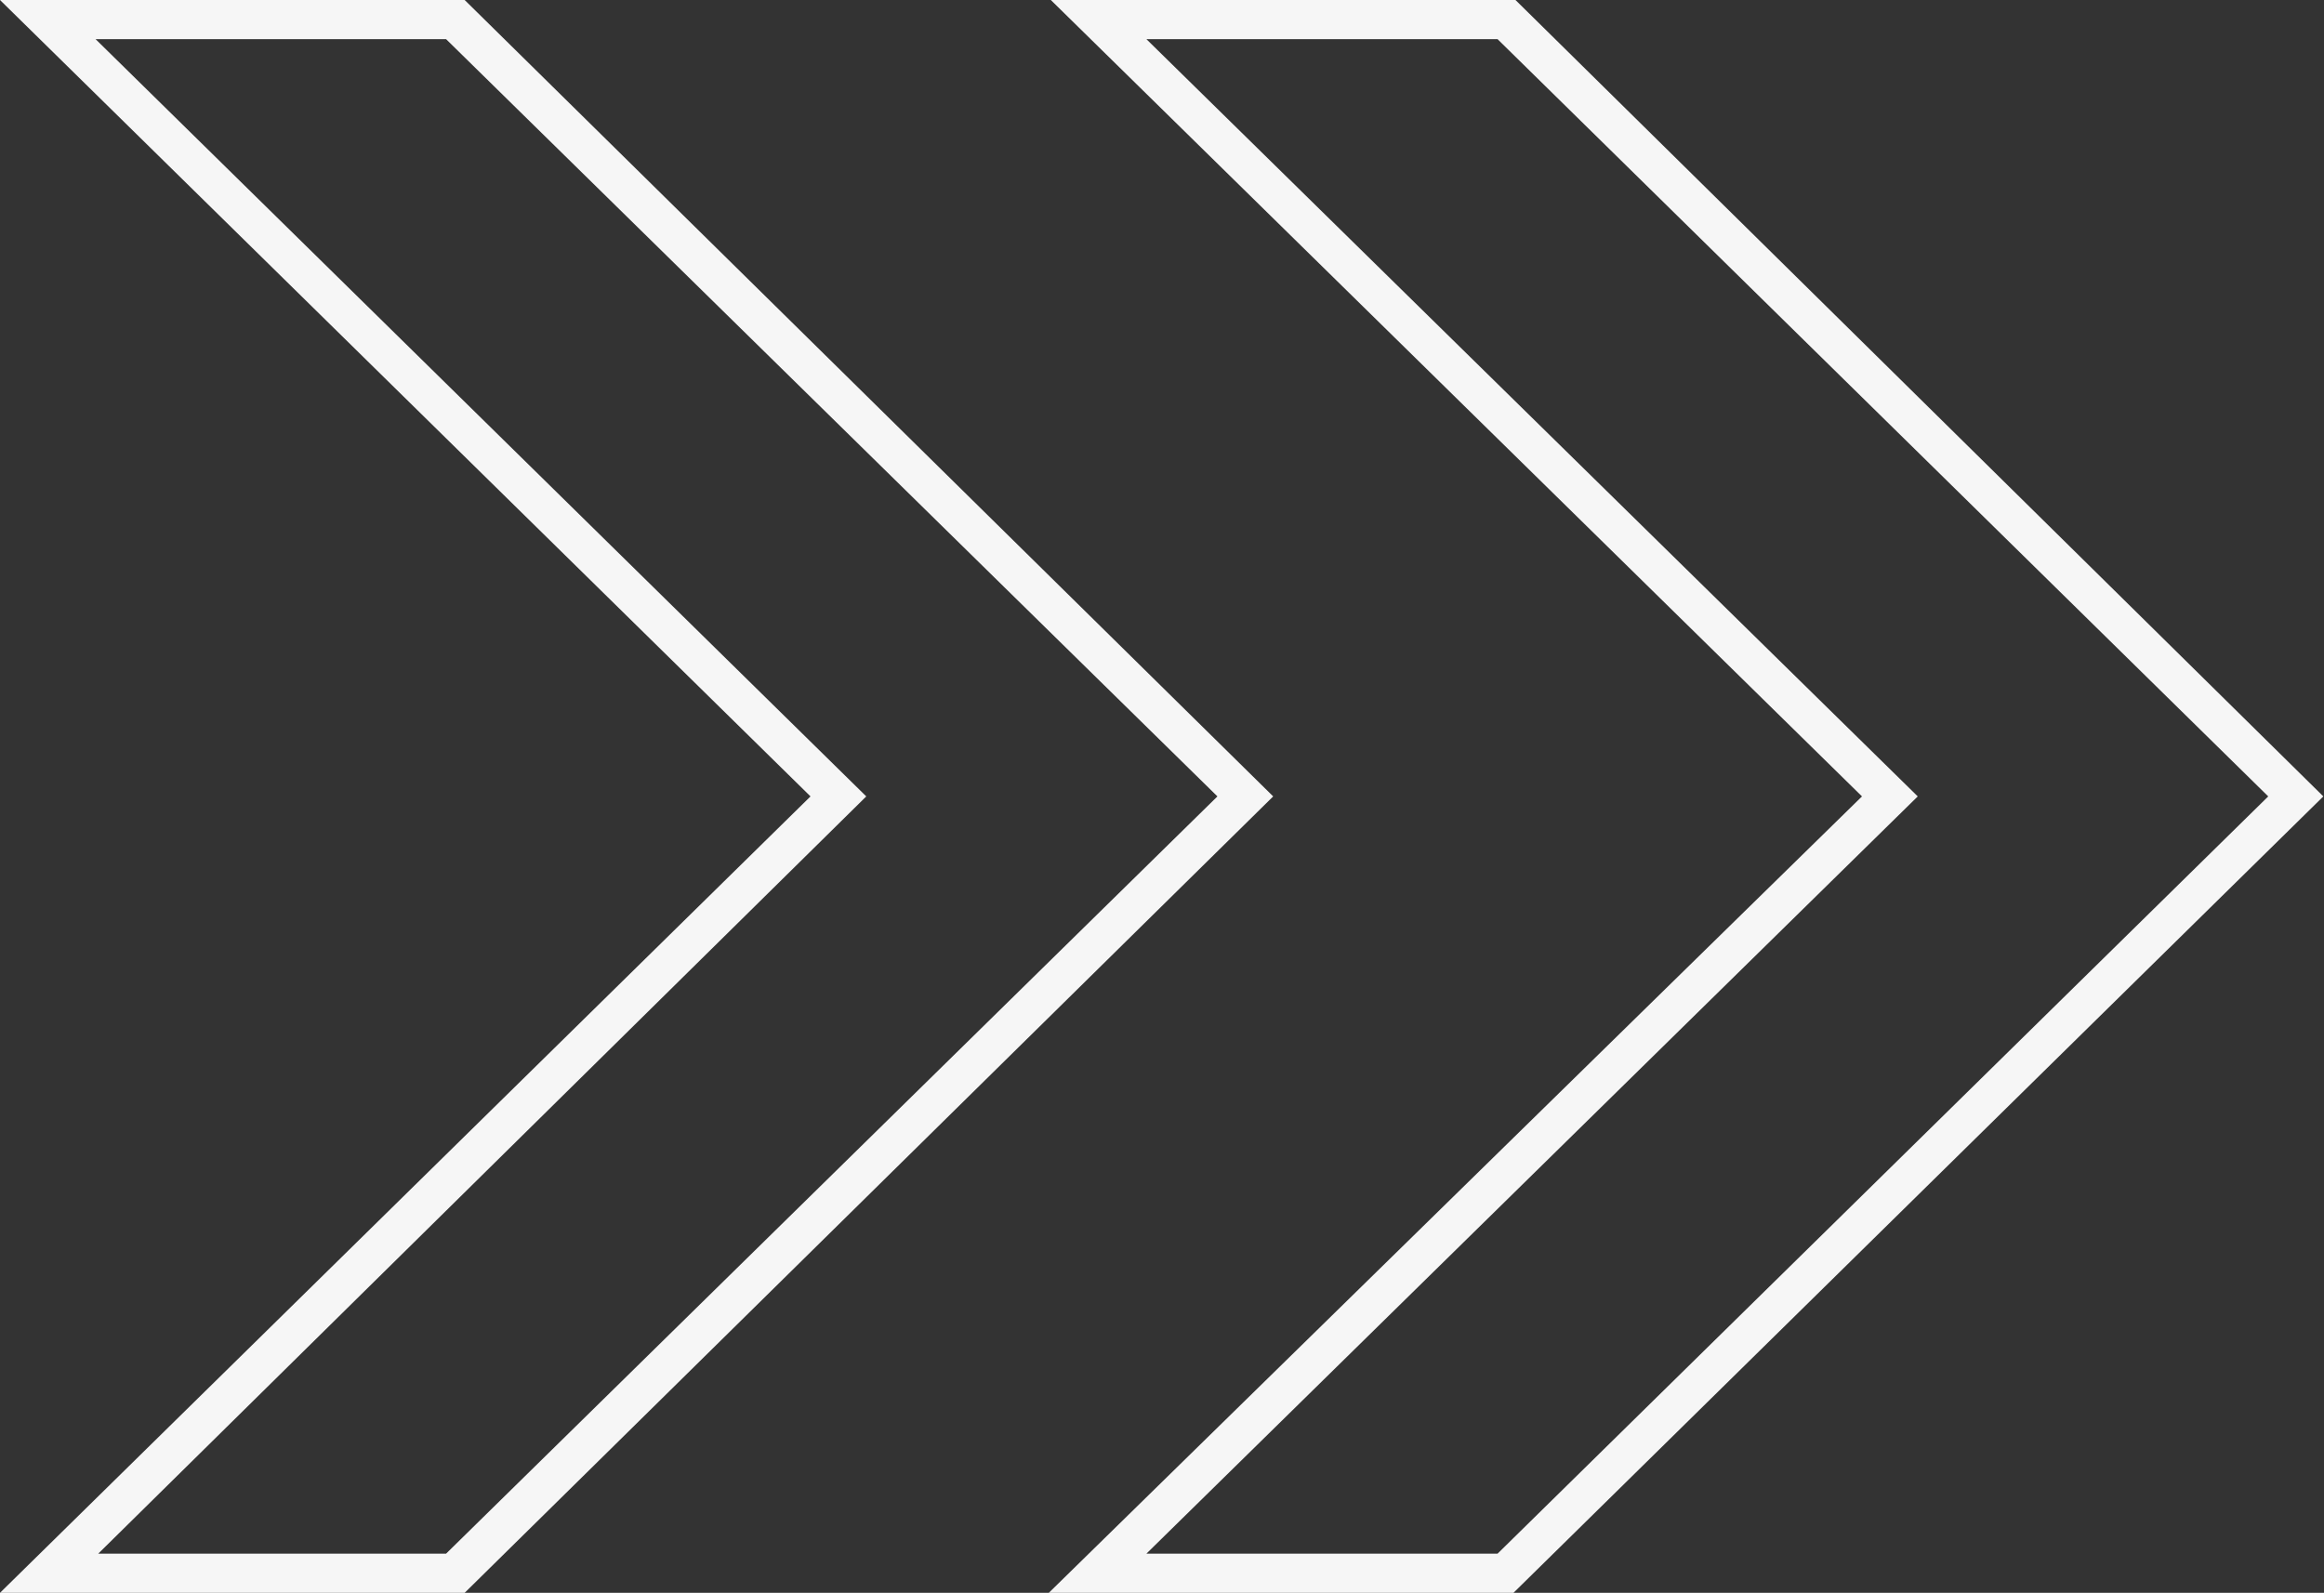
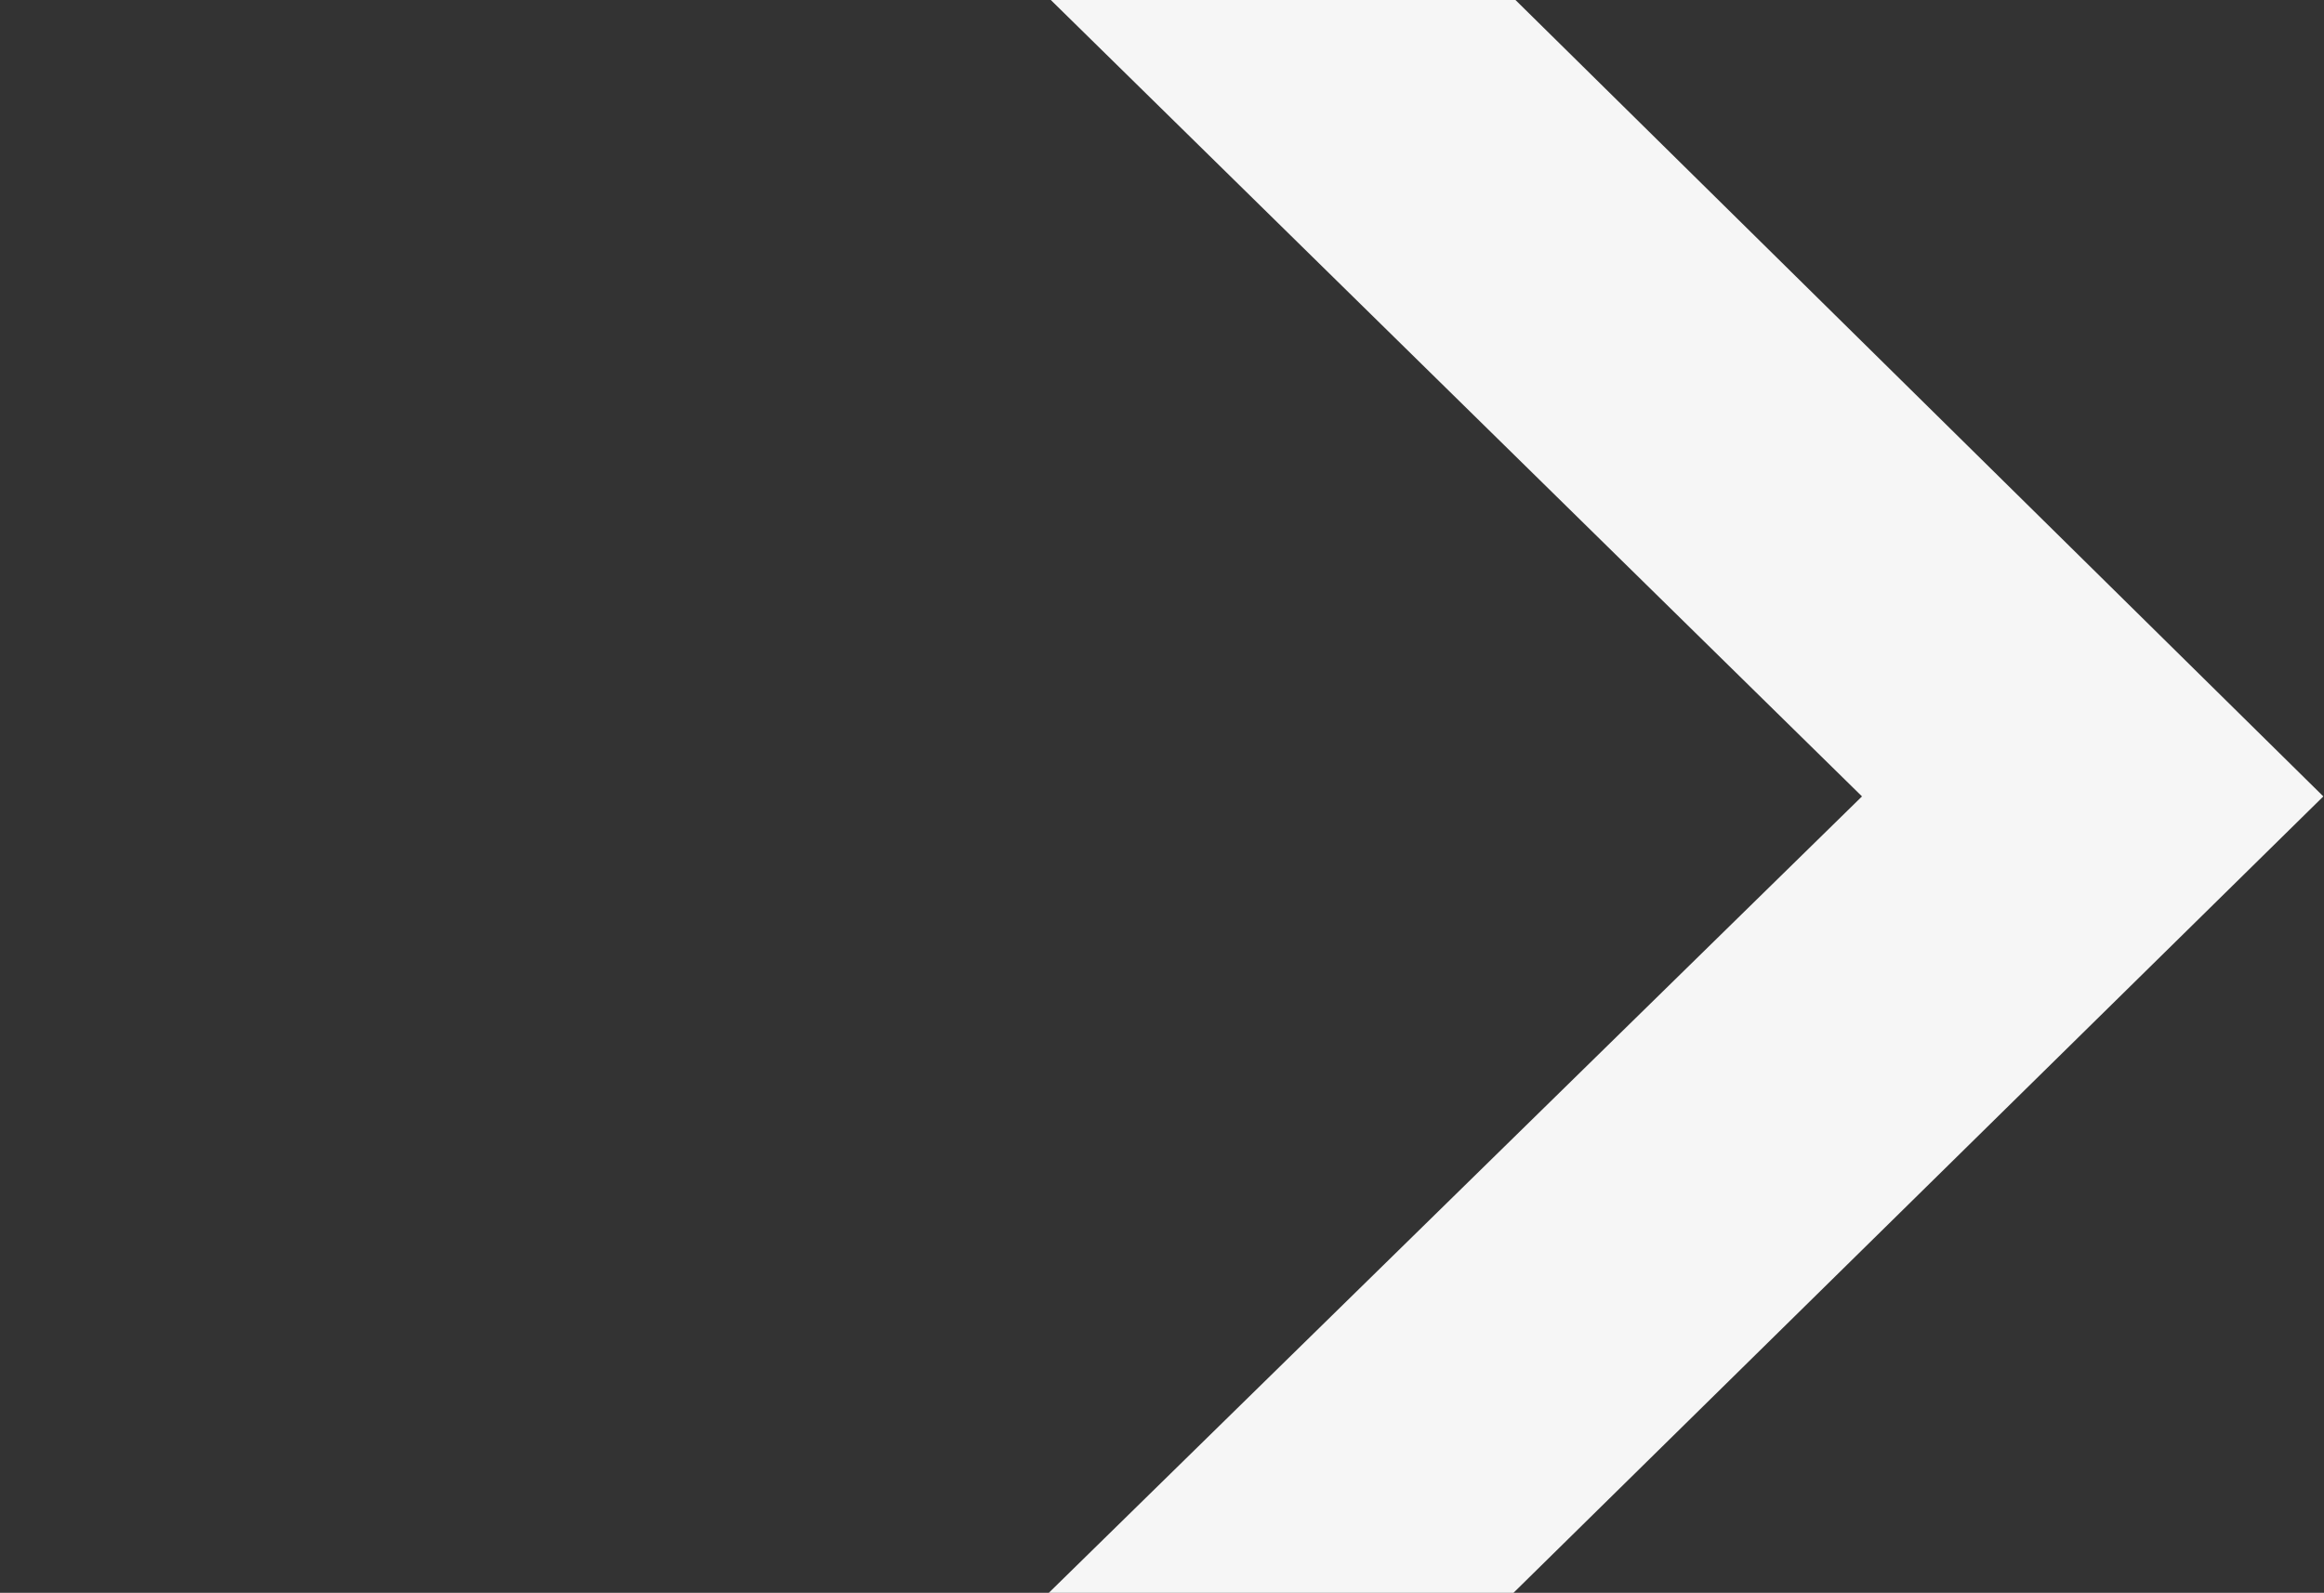
<svg xmlns="http://www.w3.org/2000/svg" viewBox="0 0 35.01 24">
  <rect x="0" y="0" width="35.01" height="24" fill="#333333" stroke="none" />
  <defs>
    <style>.cls-1{fill:#f6f6f6;}</style>
  </defs>
  <g id="レイヤー_2" data-name="レイヤー 2">
    <g id="t-news">
      <g id="Arrow_6" data-name="Arrow 6">
-         <path class="cls-1" d="M22.8,24h-7L28.05,12,15.83,0h7L35,12Zm-5.53-.59h5.29L34.17,12,22.56.59H17.27L28.89,12Z" />
-         <path class="cls-1" d="M7,24H0L12.21,12,0,0H7L19.18,12Zm-5.52-.59H6.72L18.34,12,6.72.59H1.44L13.05,12Z" />
+         <path class="cls-1" d="M22.8,24h-7L28.05,12,15.83,0h7L35,12Zm-5.53-.59h5.29H17.27L28.89,12Z" />
      </g>
    </g>
  </g>
</svg>